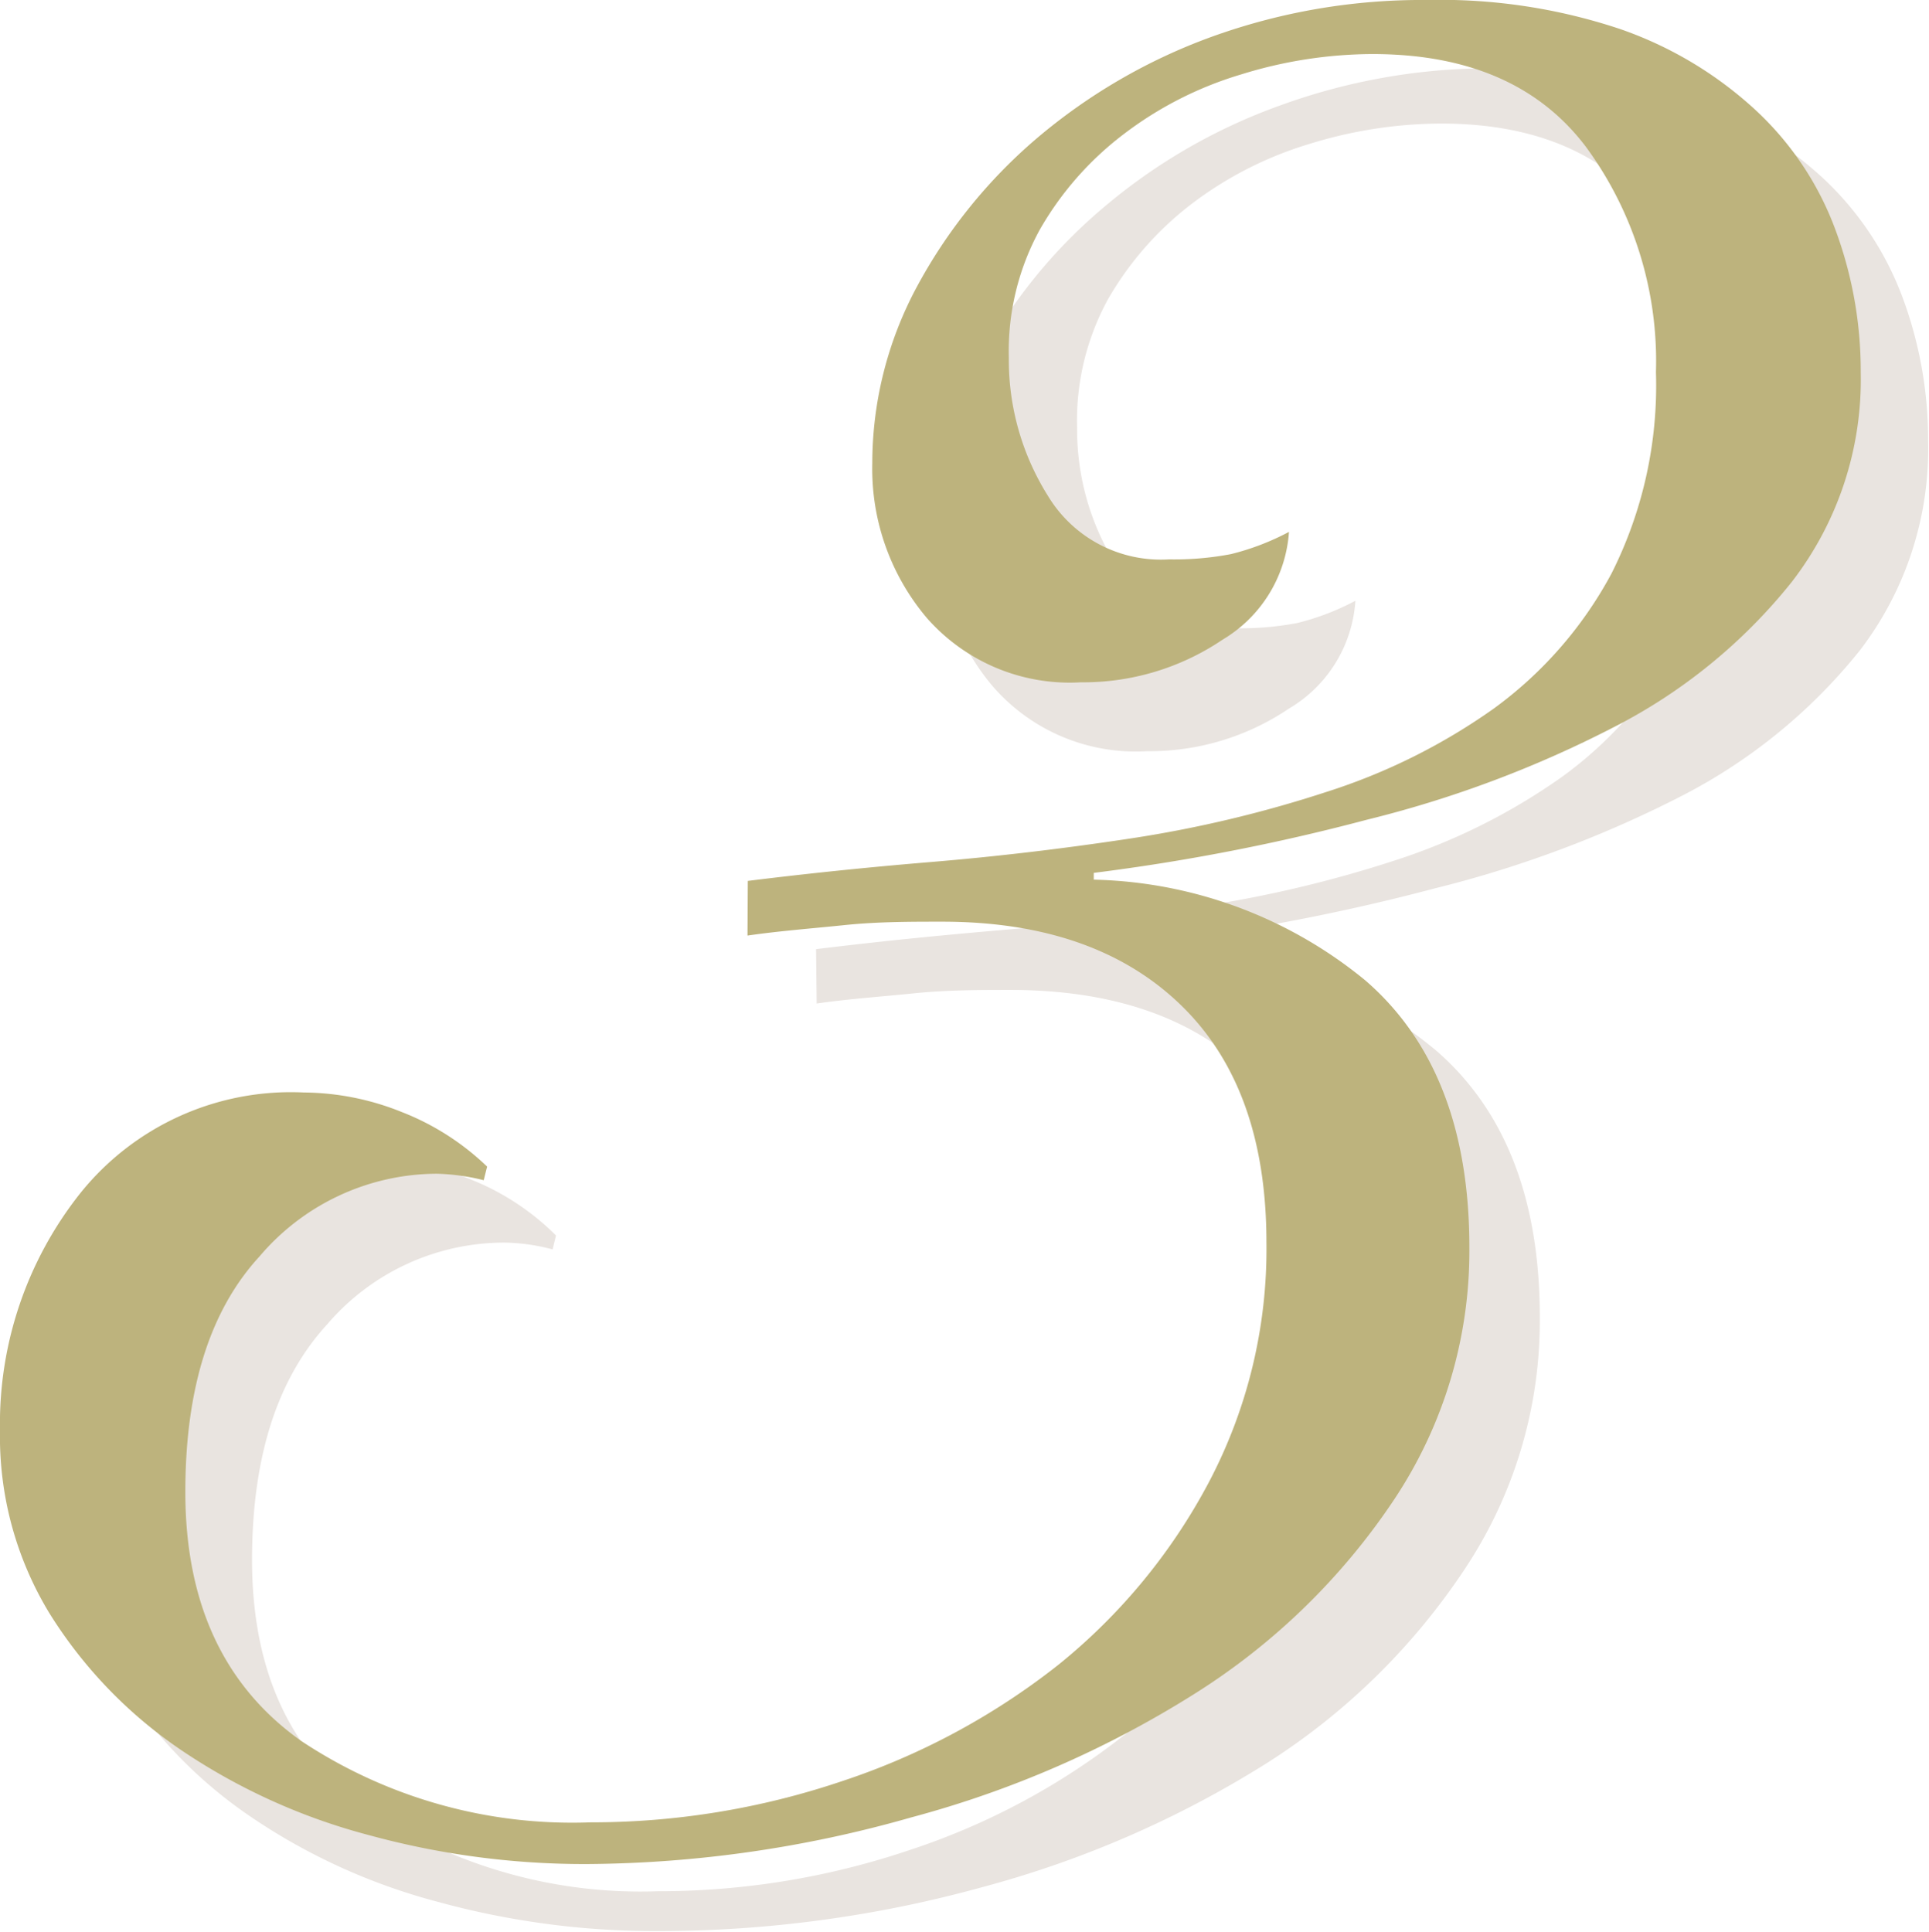
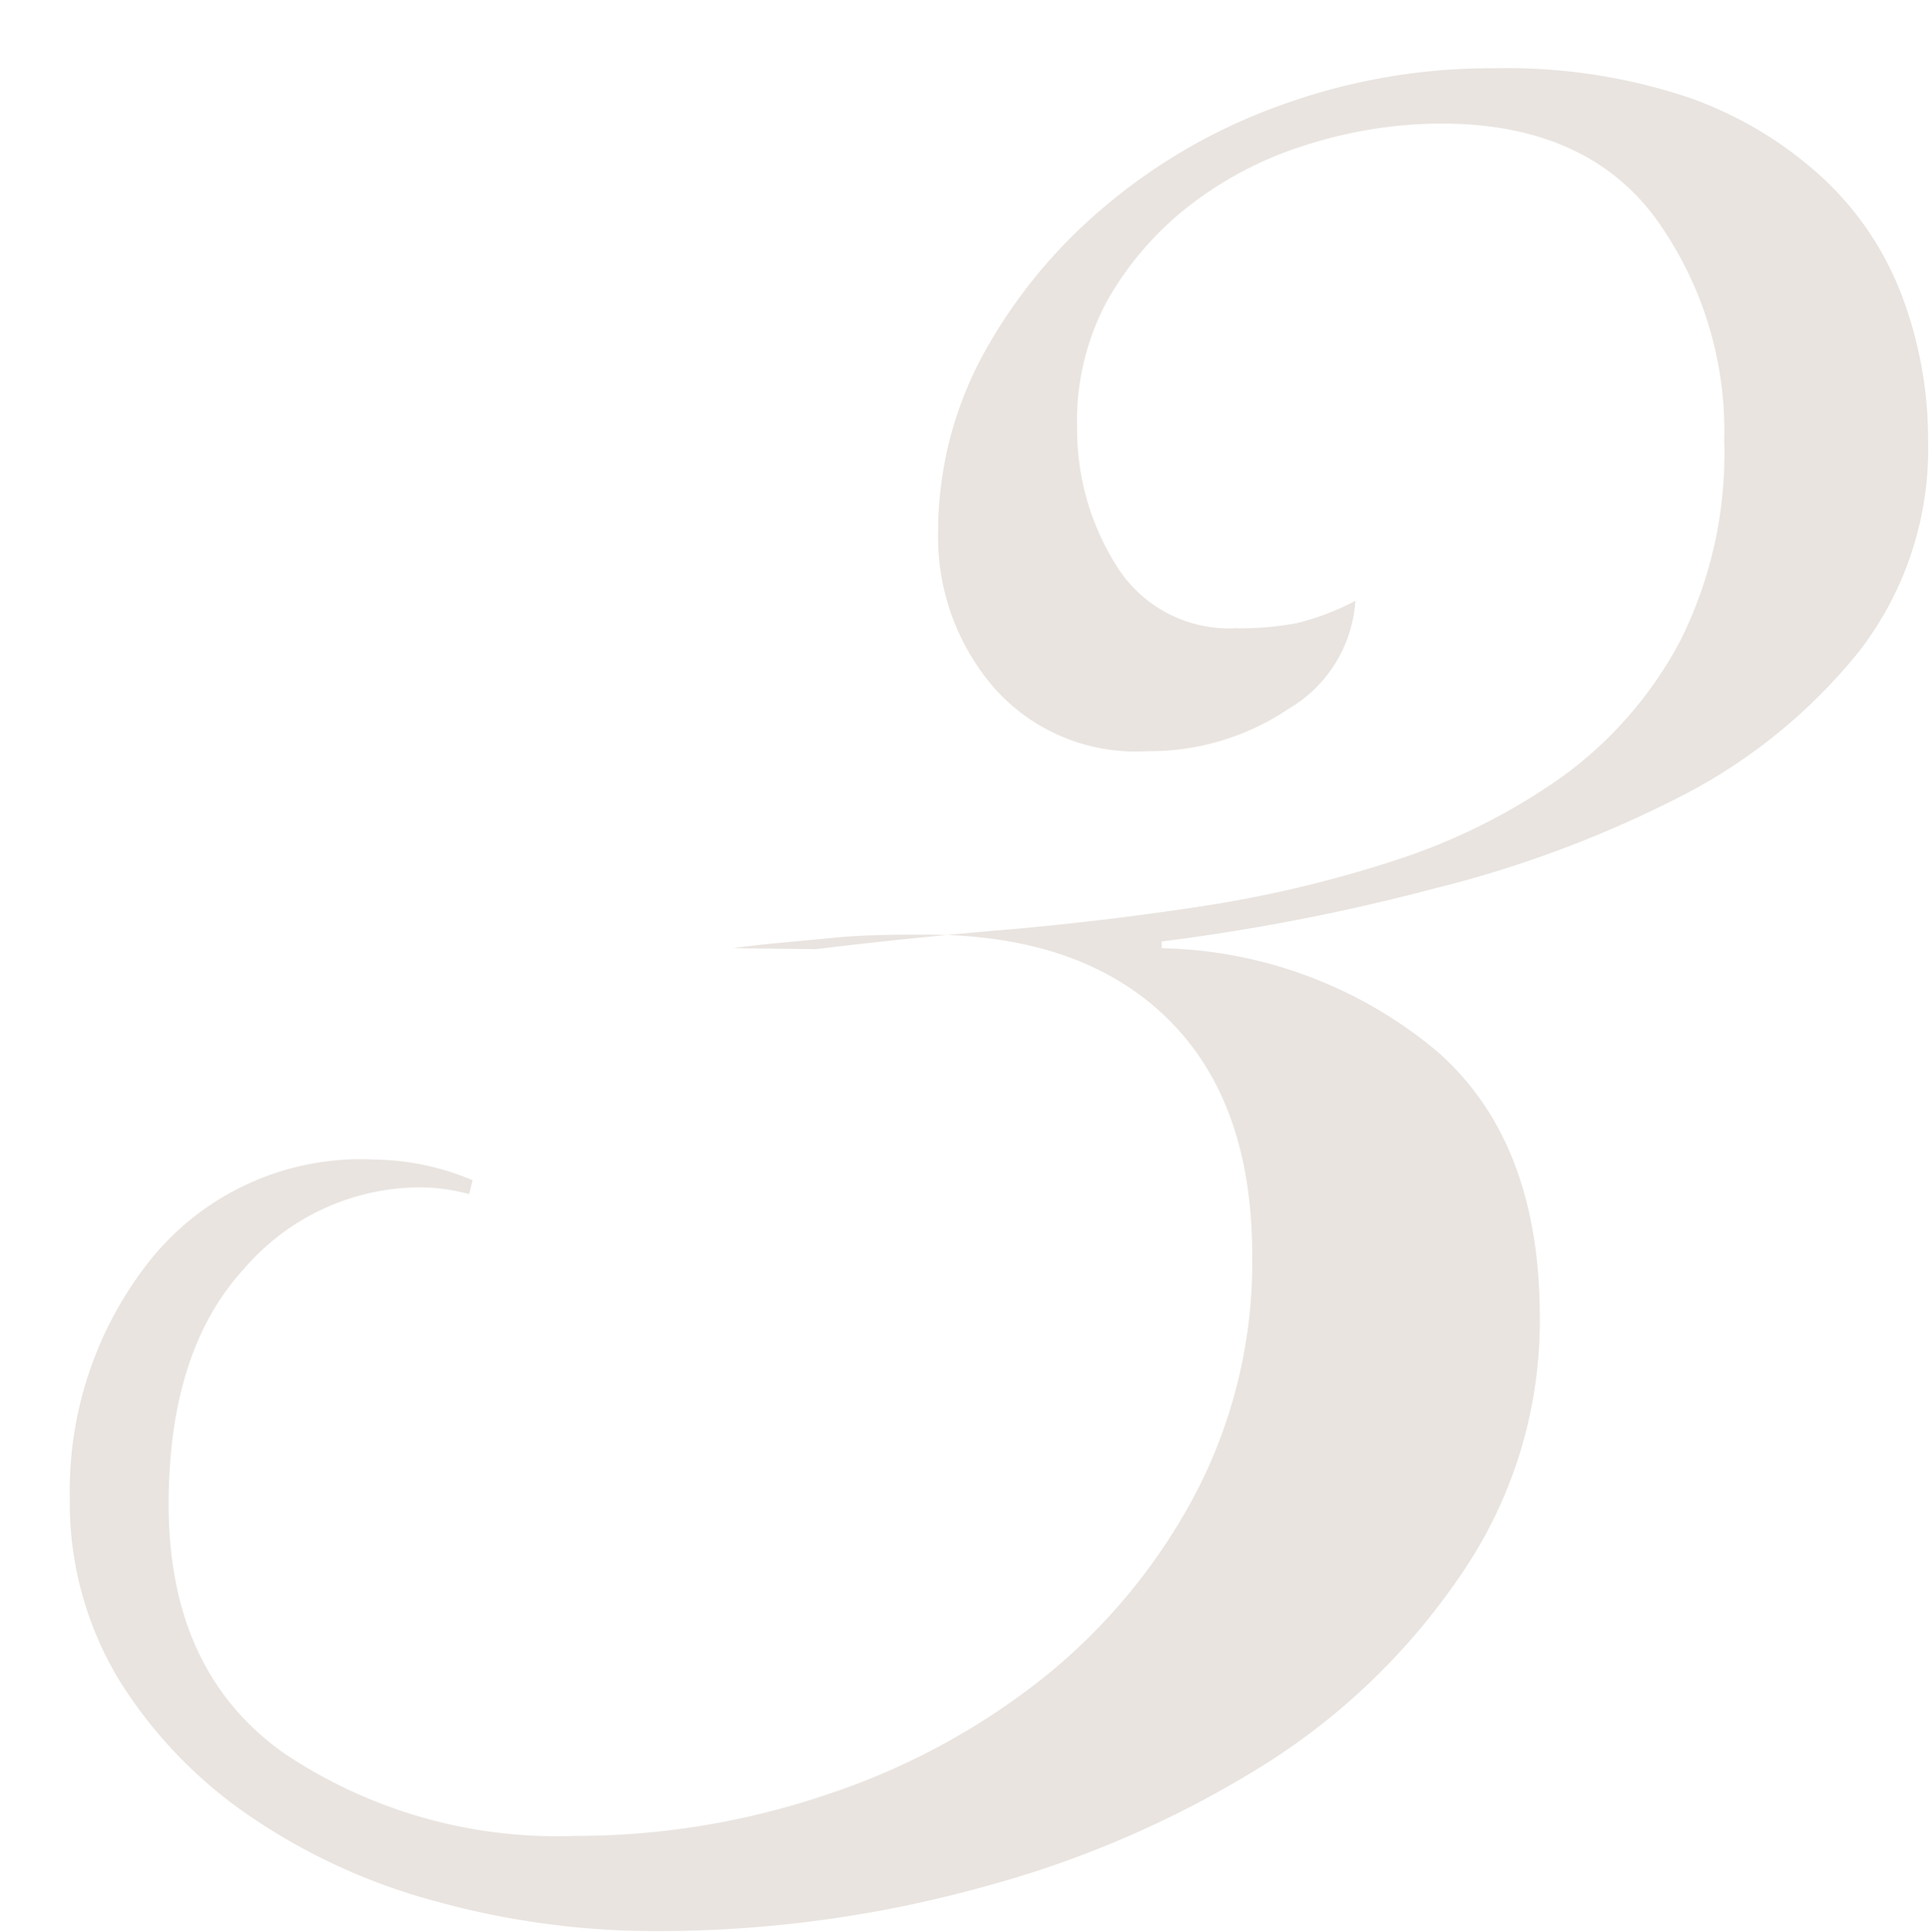
<svg xmlns="http://www.w3.org/2000/svg" viewBox="0 0 62.45 62.56">
  <defs>
    <style>.cls-1{fill:#e9e4e0;}.cls-2{fill:#bdb37d;}</style>
  </defs>
  <g id="レイヤー_2" data-name="レイヤー 2">
    <g id="text">
-       <path class="cls-1" d="M26.42,30.73q2.66-.33,5.91-.61c2.17-.18,4.35-.44,6.52-.77a39.09,39.09,0,0,0,6.3-1.49,19.94,19.94,0,0,0,5.42-2.71,12.88,12.88,0,0,0,3.81-4.37,13.52,13.52,0,0,0,1.44-6.52A11.74,11.74,0,0,0,53.55,7q-2.27-3-6.9-3a14.53,14.53,0,0,0-4.26.66,12,12,0,0,0-3.81,1.94,10.42,10.42,0,0,0-2.71,3.09,8.18,8.18,0,0,0-1,4.15,8.27,8.27,0,0,0,1.27,4.47A4.29,4.29,0,0,0,40,20.34a9.75,9.75,0,0,0,2-.17,8.16,8.16,0,0,0,1.88-.72,4.38,4.38,0,0,1-2.15,3.49,8.05,8.05,0,0,1-4.59,1.38,6.12,6.12,0,0,1-5-2.1,7.48,7.48,0,0,1-1.77-5,12.07,12.07,0,0,1,1.43-5.69A16.75,16.75,0,0,1,35.7,6.74a18.44,18.44,0,0,1,5.7-3.31,19.9,19.9,0,0,1,7-1.22,18.57,18.57,0,0,1,6.25.94A12.54,12.54,0,0,1,59,5.75a10.08,10.08,0,0,1,2.59,3.87,13.15,13.15,0,0,1,.83,4.64,10.71,10.71,0,0,1-2.21,6.8,17.8,17.8,0,0,1-5.75,4.7,36.91,36.91,0,0,1-8,3,67.39,67.39,0,0,1-8.85,1.72v.22A14.34,14.34,0,0,1,46.48,34q3.38,2.92,3.37,8.68a14.49,14.49,0,0,1-2.43,8.12A21.52,21.52,0,0,1,41,57.09a33.53,33.53,0,0,1-9.17,4,39.38,39.38,0,0,1-10.56,1.43,26.44,26.44,0,0,1-7.07-.94,19.65,19.65,0,0,1-6.08-2.76,14.8,14.8,0,0,1-4.26-4.42,11.09,11.09,0,0,1-1.6-5.91,12,12,0,0,1,2.6-7.69,8.74,8.74,0,0,1,7.24-3.26,8.43,8.43,0,0,1,3.2.67A8.17,8.17,0,0,1,18,40l-.11.45a6.39,6.39,0,0,0-1.55-.22,7.55,7.55,0,0,0-5.75,2.65q-2.43,2.65-2.43,7.62,0,5.43,3.76,8.07a15.87,15.87,0,0,0,9.39,2.66,25.37,25.37,0,0,0,8.13-1.33,22.68,22.68,0,0,0,7-3.76,19,19,0,0,0,4.92-5.91,16.17,16.17,0,0,0,1.88-7.79q0-5-2.76-7.69t-7.74-2.7c-1,0-2.08,0-3.15.11s-2.12.18-3.15.33Z" />
-       <path class="cls-2" d="M24.21,28.52c1.77-.22,3.74-.43,5.91-.61s4.35-.44,6.52-.77a39.36,39.36,0,0,0,6.3-1.5,19.64,19.64,0,0,0,5.42-2.7,13,13,0,0,0,3.81-4.37,13.52,13.52,0,0,0,1.44-6.52,11.72,11.72,0,0,0-2.27-7.3q-2.27-3-6.91-3a14.46,14.46,0,0,0-4.25.66,11.82,11.82,0,0,0-3.81,1.94,10.3,10.3,0,0,0-2.71,3.09,8.18,8.18,0,0,0-1,4.15,8.27,8.27,0,0,0,1.27,4.47,4.27,4.27,0,0,0,3.92,2.05,9.75,9.75,0,0,0,2-.17,8.16,8.16,0,0,0,1.88-.72,4.41,4.41,0,0,1-2.15,3.49,8.05,8.05,0,0,1-4.59,1.38A6.15,6.15,0,0,1,30,20a7.47,7.47,0,0,1-1.76-5,12.07,12.07,0,0,1,1.43-5.69,16.75,16.75,0,0,1,3.87-4.81,18.5,18.5,0,0,1,5.69-3.31A20,20,0,0,1,46.2,0a18.36,18.36,0,0,1,6.25.94,12.49,12.49,0,0,1,4.36,2.6,10,10,0,0,1,2.6,3.87,13.15,13.15,0,0,1,.83,4.64A10.71,10.71,0,0,1,58,18.85a17.65,17.65,0,0,1-5.75,4.69,36.3,36.3,0,0,1-8,3,66.93,66.93,0,0,1-8.84,1.72v.22a14.34,14.34,0,0,1,8.79,3.26q3.38,2.92,3.37,8.68a14.51,14.51,0,0,1-2.43,8.12,21.52,21.52,0,0,1-6.47,6.3,33.35,33.35,0,0,1-9.17,4A39,39,0,0,1,19,60.35a26.44,26.44,0,0,1-7.07-.94,19.89,19.89,0,0,1-6.08-2.76A14.8,14.8,0,0,1,1.6,52.23,11,11,0,0,1,0,46.31a12,12,0,0,1,2.6-7.68,8.74,8.74,0,0,1,7.24-3.26A8.61,8.61,0,0,1,13,36a8.35,8.35,0,0,1,2.77,1.77l-.11.44A7,7,0,0,0,14.15,38,7.56,7.56,0,0,0,8.4,40.68C6.78,42.44,6,45,6,48.3q0,5.41,3.76,8.07A15.85,15.85,0,0,0,19.12,59a25.37,25.37,0,0,0,8.13-1.33,22.89,22.89,0,0,0,7-3.76A19,19,0,0,0,39.13,48,16.18,16.18,0,0,0,41,40.23q0-5-2.76-7.68c-1.85-1.8-4.43-2.71-7.74-2.71-1,0-2.09,0-3.15.11s-2.12.19-3.15.34Z" />
+       <path class="cls-1" d="M26.42,30.73q2.66-.33,5.91-.61c2.17-.18,4.35-.44,6.52-.77a39.09,39.09,0,0,0,6.3-1.49,19.94,19.94,0,0,0,5.42-2.71,12.88,12.88,0,0,0,3.81-4.37,13.52,13.52,0,0,0,1.44-6.52A11.74,11.74,0,0,0,53.55,7q-2.27-3-6.9-3a14.53,14.53,0,0,0-4.26.66,12,12,0,0,0-3.81,1.94,10.42,10.42,0,0,0-2.71,3.09,8.18,8.18,0,0,0-1,4.15,8.27,8.27,0,0,0,1.27,4.47A4.29,4.29,0,0,0,40,20.34a9.75,9.75,0,0,0,2-.17,8.16,8.16,0,0,0,1.88-.72,4.38,4.38,0,0,1-2.15,3.49,8.05,8.05,0,0,1-4.59,1.38,6.12,6.12,0,0,1-5-2.1,7.48,7.48,0,0,1-1.77-5,12.07,12.07,0,0,1,1.43-5.69A16.75,16.75,0,0,1,35.7,6.74a18.44,18.44,0,0,1,5.7-3.31,19.9,19.9,0,0,1,7-1.22,18.57,18.57,0,0,1,6.25.94A12.54,12.54,0,0,1,59,5.75a10.08,10.08,0,0,1,2.59,3.87,13.15,13.15,0,0,1,.83,4.64,10.71,10.71,0,0,1-2.21,6.8,17.8,17.8,0,0,1-5.75,4.7,36.91,36.91,0,0,1-8,3,67.39,67.39,0,0,1-8.85,1.72v.22A14.34,14.34,0,0,1,46.48,34q3.38,2.92,3.37,8.68a14.49,14.49,0,0,1-2.43,8.12A21.52,21.52,0,0,1,41,57.09a33.53,33.53,0,0,1-9.17,4,39.38,39.38,0,0,1-10.56,1.43,26.44,26.44,0,0,1-7.07-.94,19.65,19.65,0,0,1-6.08-2.76,14.8,14.8,0,0,1-4.26-4.42,11.09,11.09,0,0,1-1.6-5.91,12,12,0,0,1,2.6-7.69,8.74,8.74,0,0,1,7.24-3.26,8.43,8.43,0,0,1,3.2.67l-.11.45a6.39,6.39,0,0,0-1.55-.22,7.55,7.55,0,0,0-5.75,2.65q-2.43,2.65-2.43,7.62,0,5.43,3.76,8.07a15.87,15.87,0,0,0,9.39,2.66,25.37,25.37,0,0,0,8.13-1.33,22.68,22.68,0,0,0,7-3.76,19,19,0,0,0,4.92-5.91,16.17,16.17,0,0,0,1.88-7.79q0-5-2.76-7.69t-7.74-2.7c-1,0-2.08,0-3.15.11s-2.12.18-3.15.33Z" />
    </g>
  </g>
</svg>